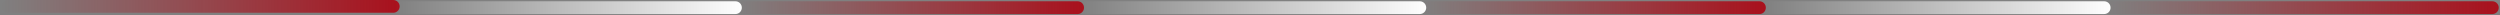
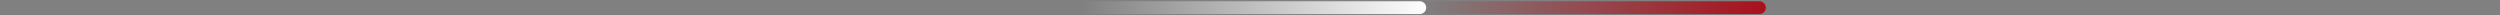
<svg xmlns="http://www.w3.org/2000/svg" width="979" height="6" viewBox="0 0 979 6" fill="none">
  <rect x="0" y="0" width="979" height="6" fill="#808080" stroke="none" />
-   <path d="M154 2.5L3 2.5" stroke="url(#paint0_linear_1026_2)" stroke-width="5" stroke-linecap="round" />
-   <path d="M422 3L291 3" stroke="url(#paint1_linear_1026_2)" stroke-width="5" stroke-linecap="round" />
  <path d="M689 3L558 3" stroke="url(#paint2_linear_1026_2)" stroke-width="5" stroke-linecap="round" />
-   <path d="M976 3L827 3" stroke="url(#paint3_linear_1026_2)" stroke-width="5" stroke-linecap="round" />
-   <path d="M288 3L157 3" stroke="url(#paint4_linear_1026_2)" stroke-width="5" stroke-linecap="round" />
  <path d="M556 3L425 3" stroke="url(#paint5_linear_1026_2)" stroke-width="5" stroke-linecap="round" />
-   <path d="M824 3L693 3" stroke="url(#paint6_linear_1026_2)" stroke-width="5" stroke-linecap="round" />
  <defs>
    <linearGradient id="paint0_linear_1026_2" x1="158.5" y1="2.999" x2="0.5" y2="2.999" gradientUnits="userSpaceOnUse">
      <stop stop-color="#A90F1B" />
      <stop offset="1" stop-color="#A90F1B" stop-opacity="0" />
    </linearGradient>
    <linearGradient id="paint1_linear_1026_2" x1="425.904" y1="3.499" x2="288.831" y2="3.499" gradientUnits="userSpaceOnUse">
      <stop stop-color="#A90F1B" />
      <stop offset="1" stop-color="#A90F1B" stop-opacity="0" />
    </linearGradient>
    <linearGradient id="paint2_linear_1026_2" x1="692.904" y1="3.499" x2="555.831" y2="3.499" gradientUnits="userSpaceOnUse">
      <stop stop-color="#A90F1B" />
      <stop offset="1" stop-color="#A90F1B" stop-opacity="0" />
    </linearGradient>
    <linearGradient id="paint3_linear_1026_2" x1="980.44" y1="3.499" x2="824.533" y2="3.499" gradientUnits="userSpaceOnUse">
      <stop stop-color="#A90F1B" />
      <stop offset="1" stop-color="#A90F1B" stop-opacity="0" />
    </linearGradient>
    <linearGradient id="paint4_linear_1026_2" x1="291.904" y1="3.499" x2="154.831" y2="3.499" gradientUnits="userSpaceOnUse">
      <stop stop-color="white" />
      <stop offset="1" stop-color="white" stop-opacity="0" />
    </linearGradient>
    <linearGradient id="paint5_linear_1026_2" x1="559.904" y1="3.499" x2="422.831" y2="3.499" gradientUnits="userSpaceOnUse">
      <stop stop-color="white" />
      <stop offset="1" stop-color="white" stop-opacity="0" />
    </linearGradient>
    <linearGradient id="paint6_linear_1026_2" x1="827.904" y1="3.499" x2="690.831" y2="3.499" gradientUnits="userSpaceOnUse">
      <stop stop-color="white" />
      <stop offset="1" stop-color="white" stop-opacity="0" />
    </linearGradient>
  </defs>
</svg>